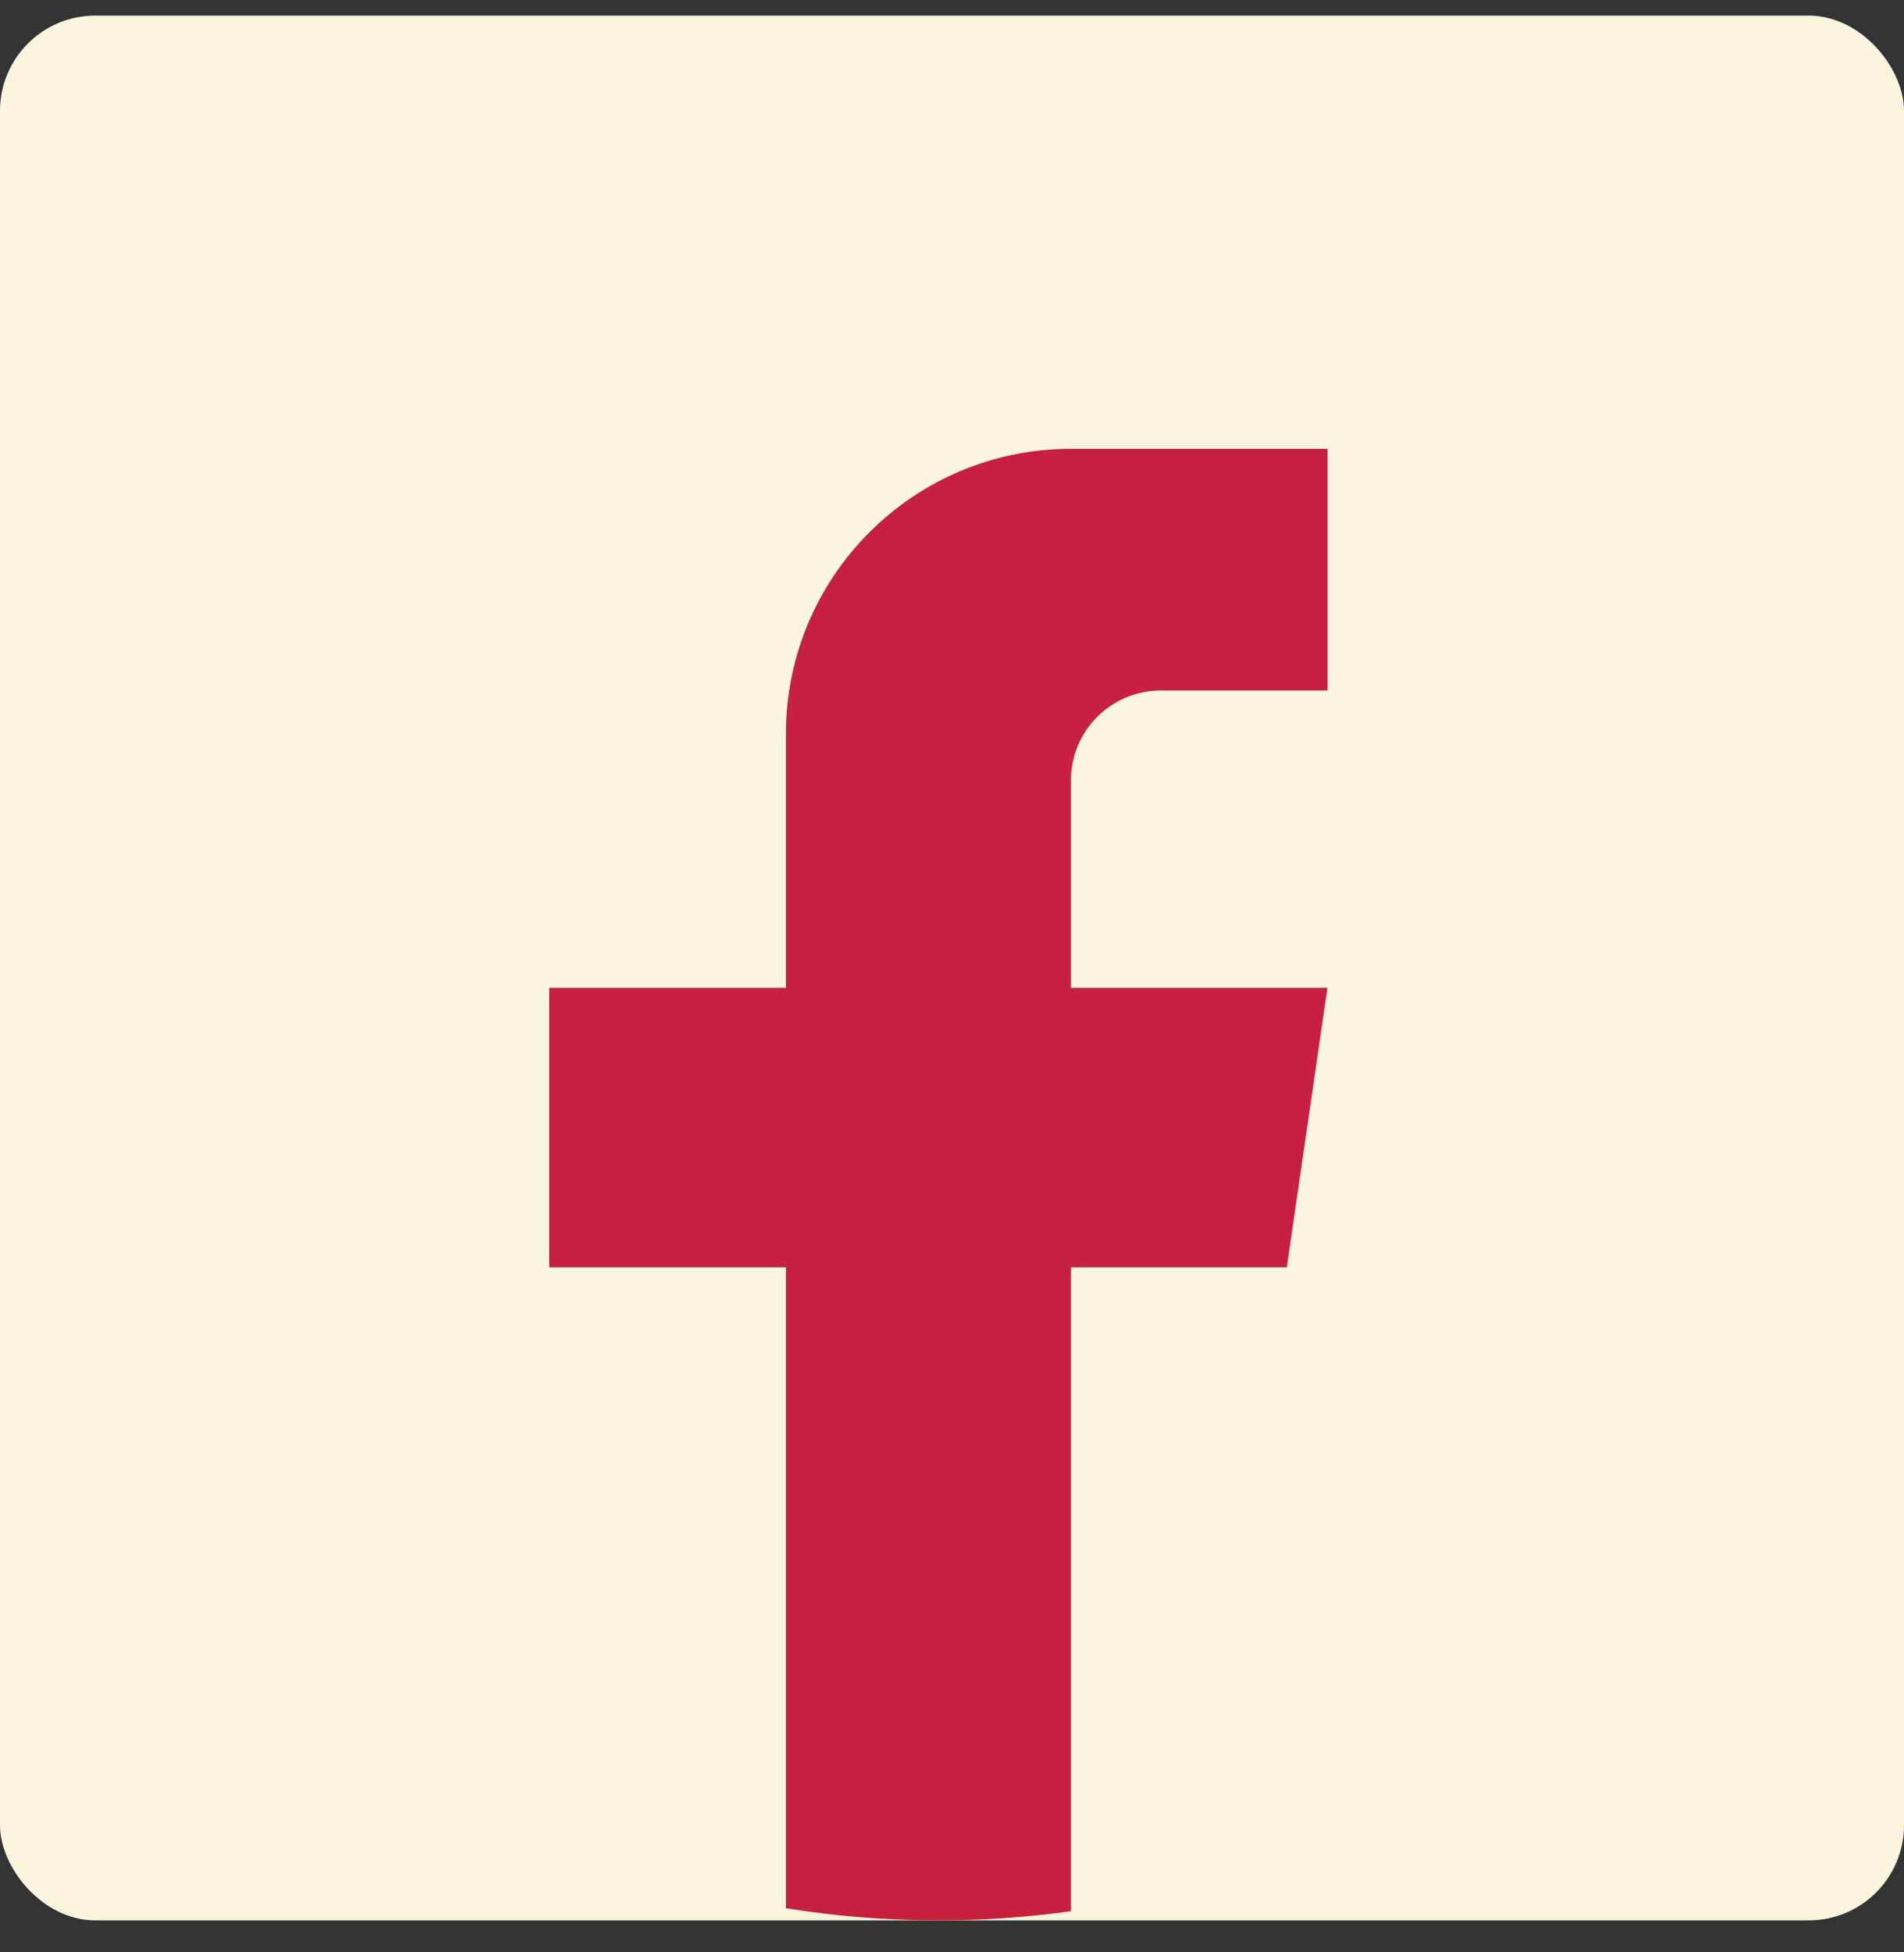
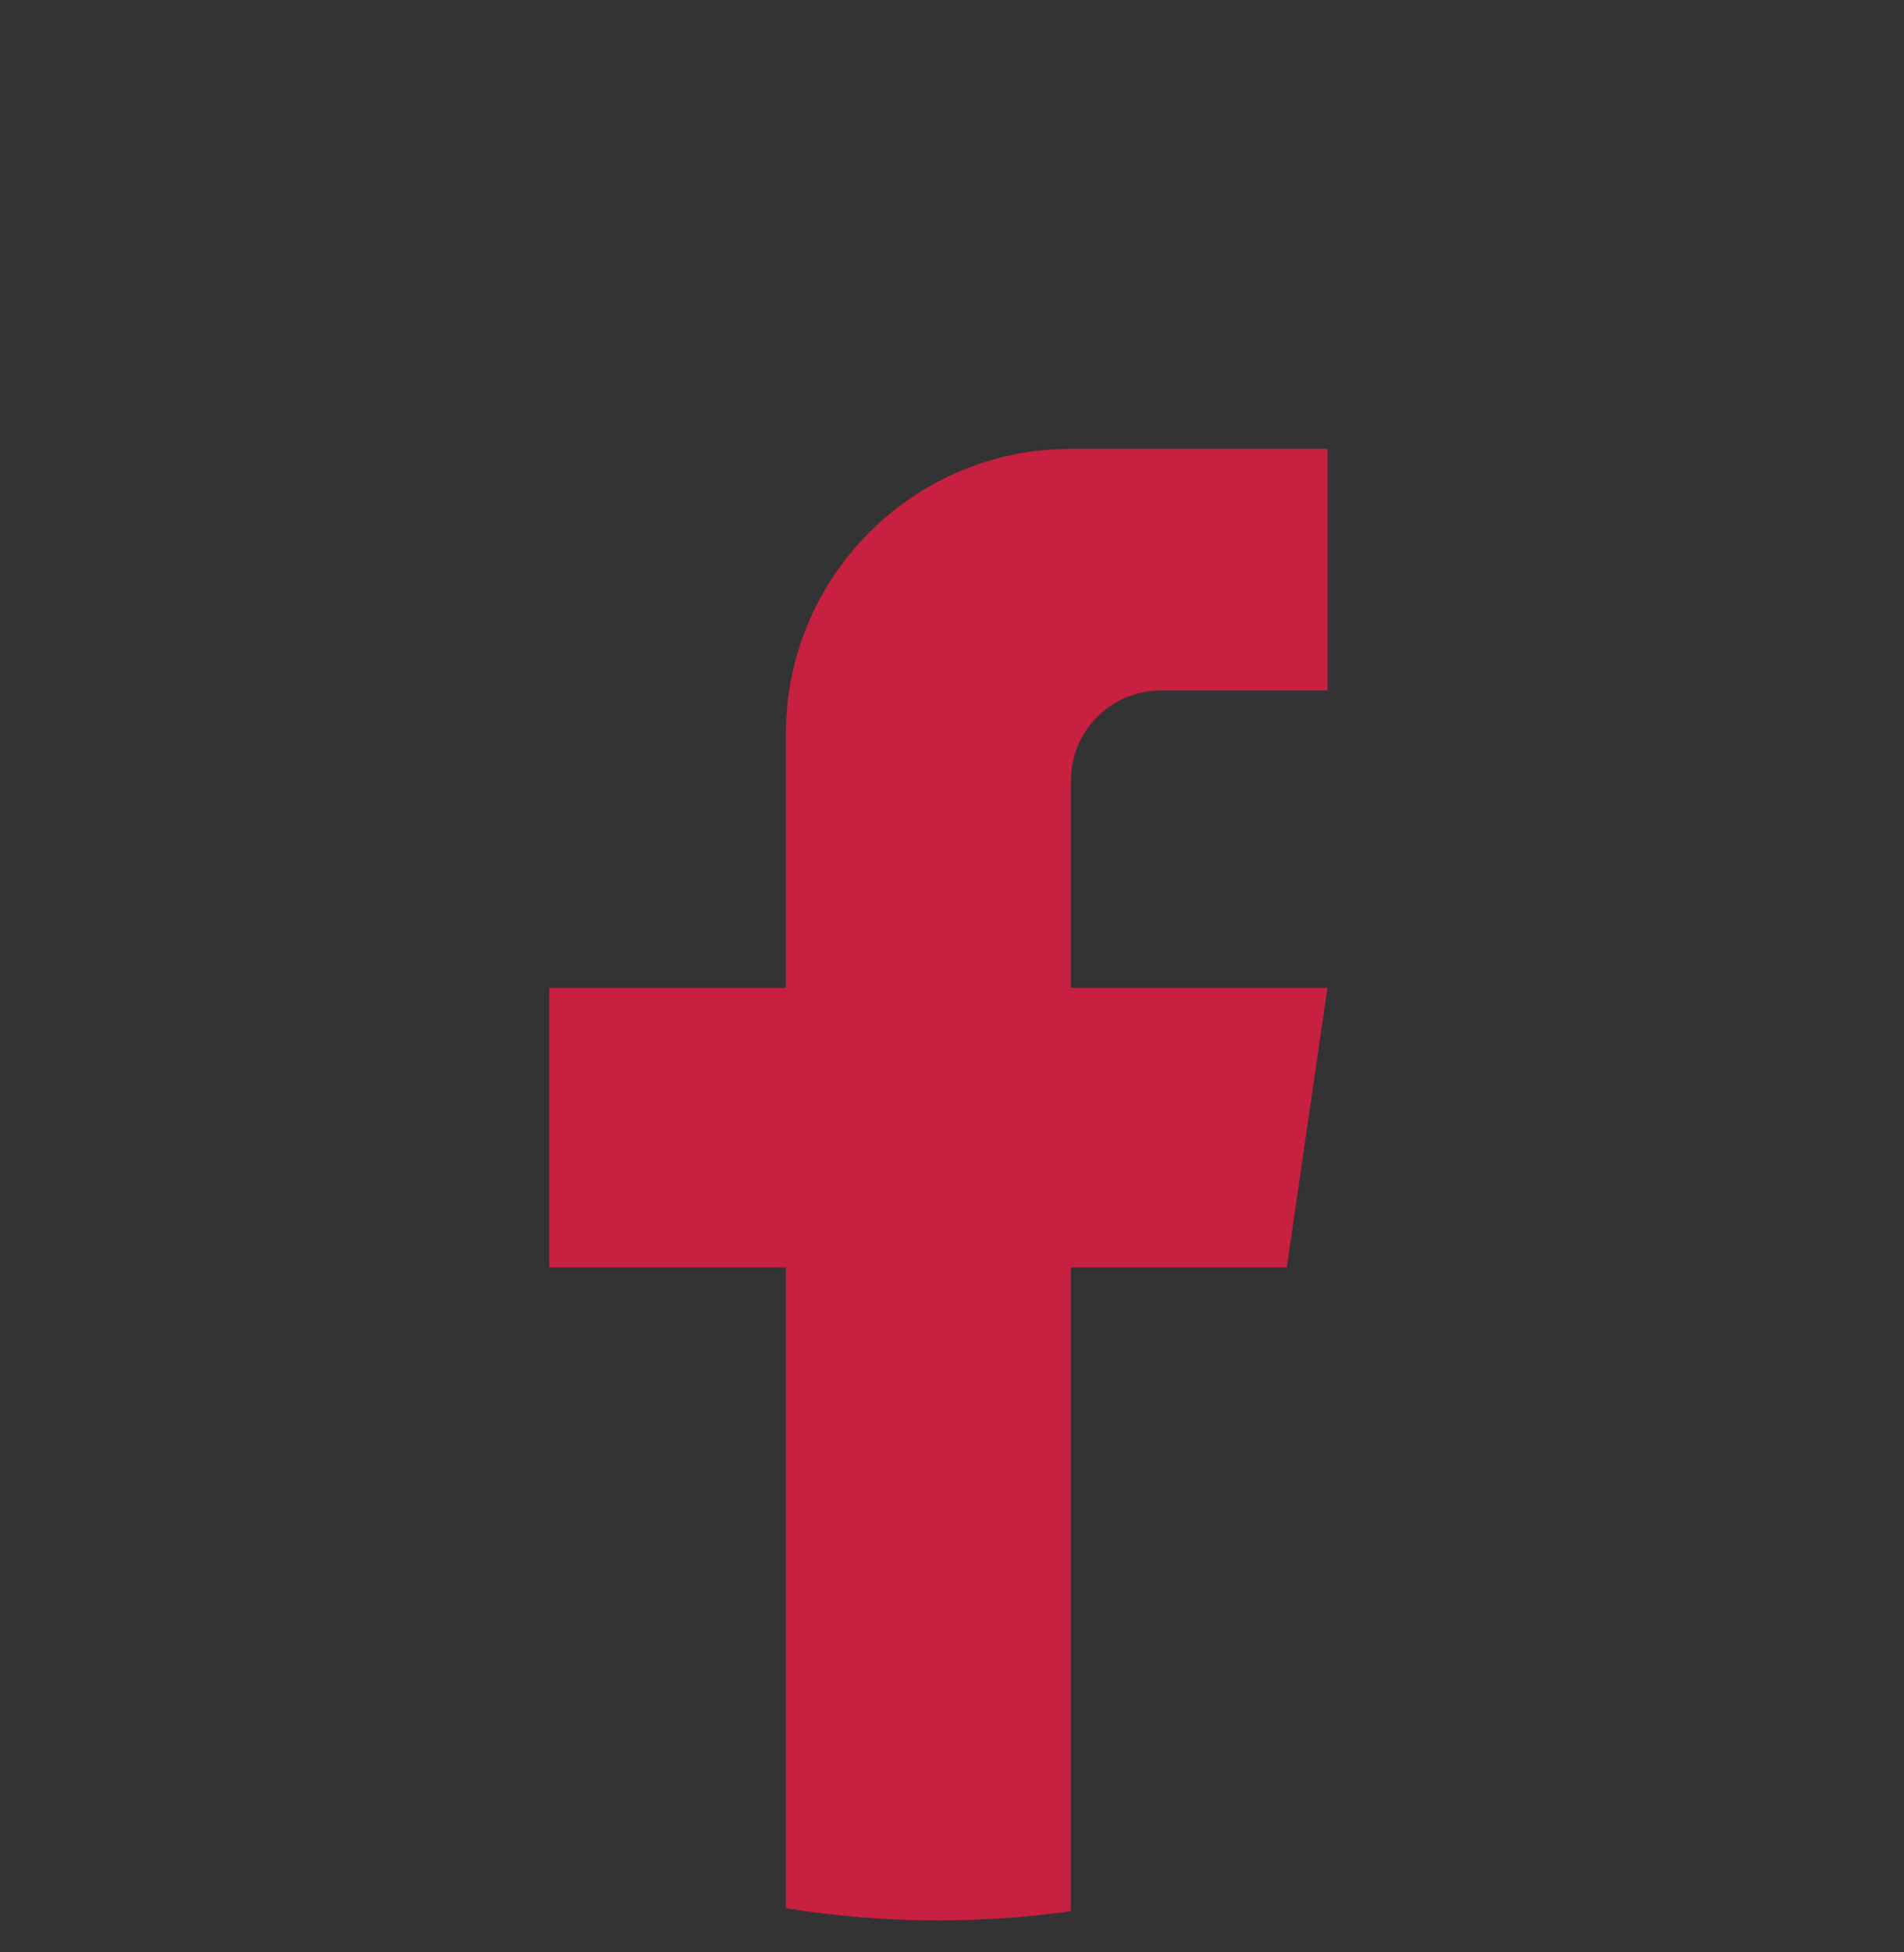
<svg xmlns="http://www.w3.org/2000/svg" width="40" height="41" viewBox="0 0 40 41" fill="none">
  <rect x="0" y="0" width="40" height="41" fill="#333333" stroke="none" />
  <g id="Facebook ">
-     <rect y="0.328" width="40" height="40" rx="2" fill="#FAF6DE" />
    <path id="Vector" d="M22.498 16.388V20.745H27.887L27.034 26.614H22.498V40.136C21.588 40.263 20.658 40.328 19.713 40.328C18.623 40.328 17.552 40.242 16.51 40.073V26.614H11.539V20.745H16.51V15.414C16.51 12.107 19.19 9.425 22.499 9.425V9.428C22.509 9.428 22.517 9.425 22.527 9.425H27.889V14.501H24.385C23.344 14.501 22.499 15.346 22.499 16.387L22.498 16.388Z" fill="#C72040" />
  </g>
</svg>